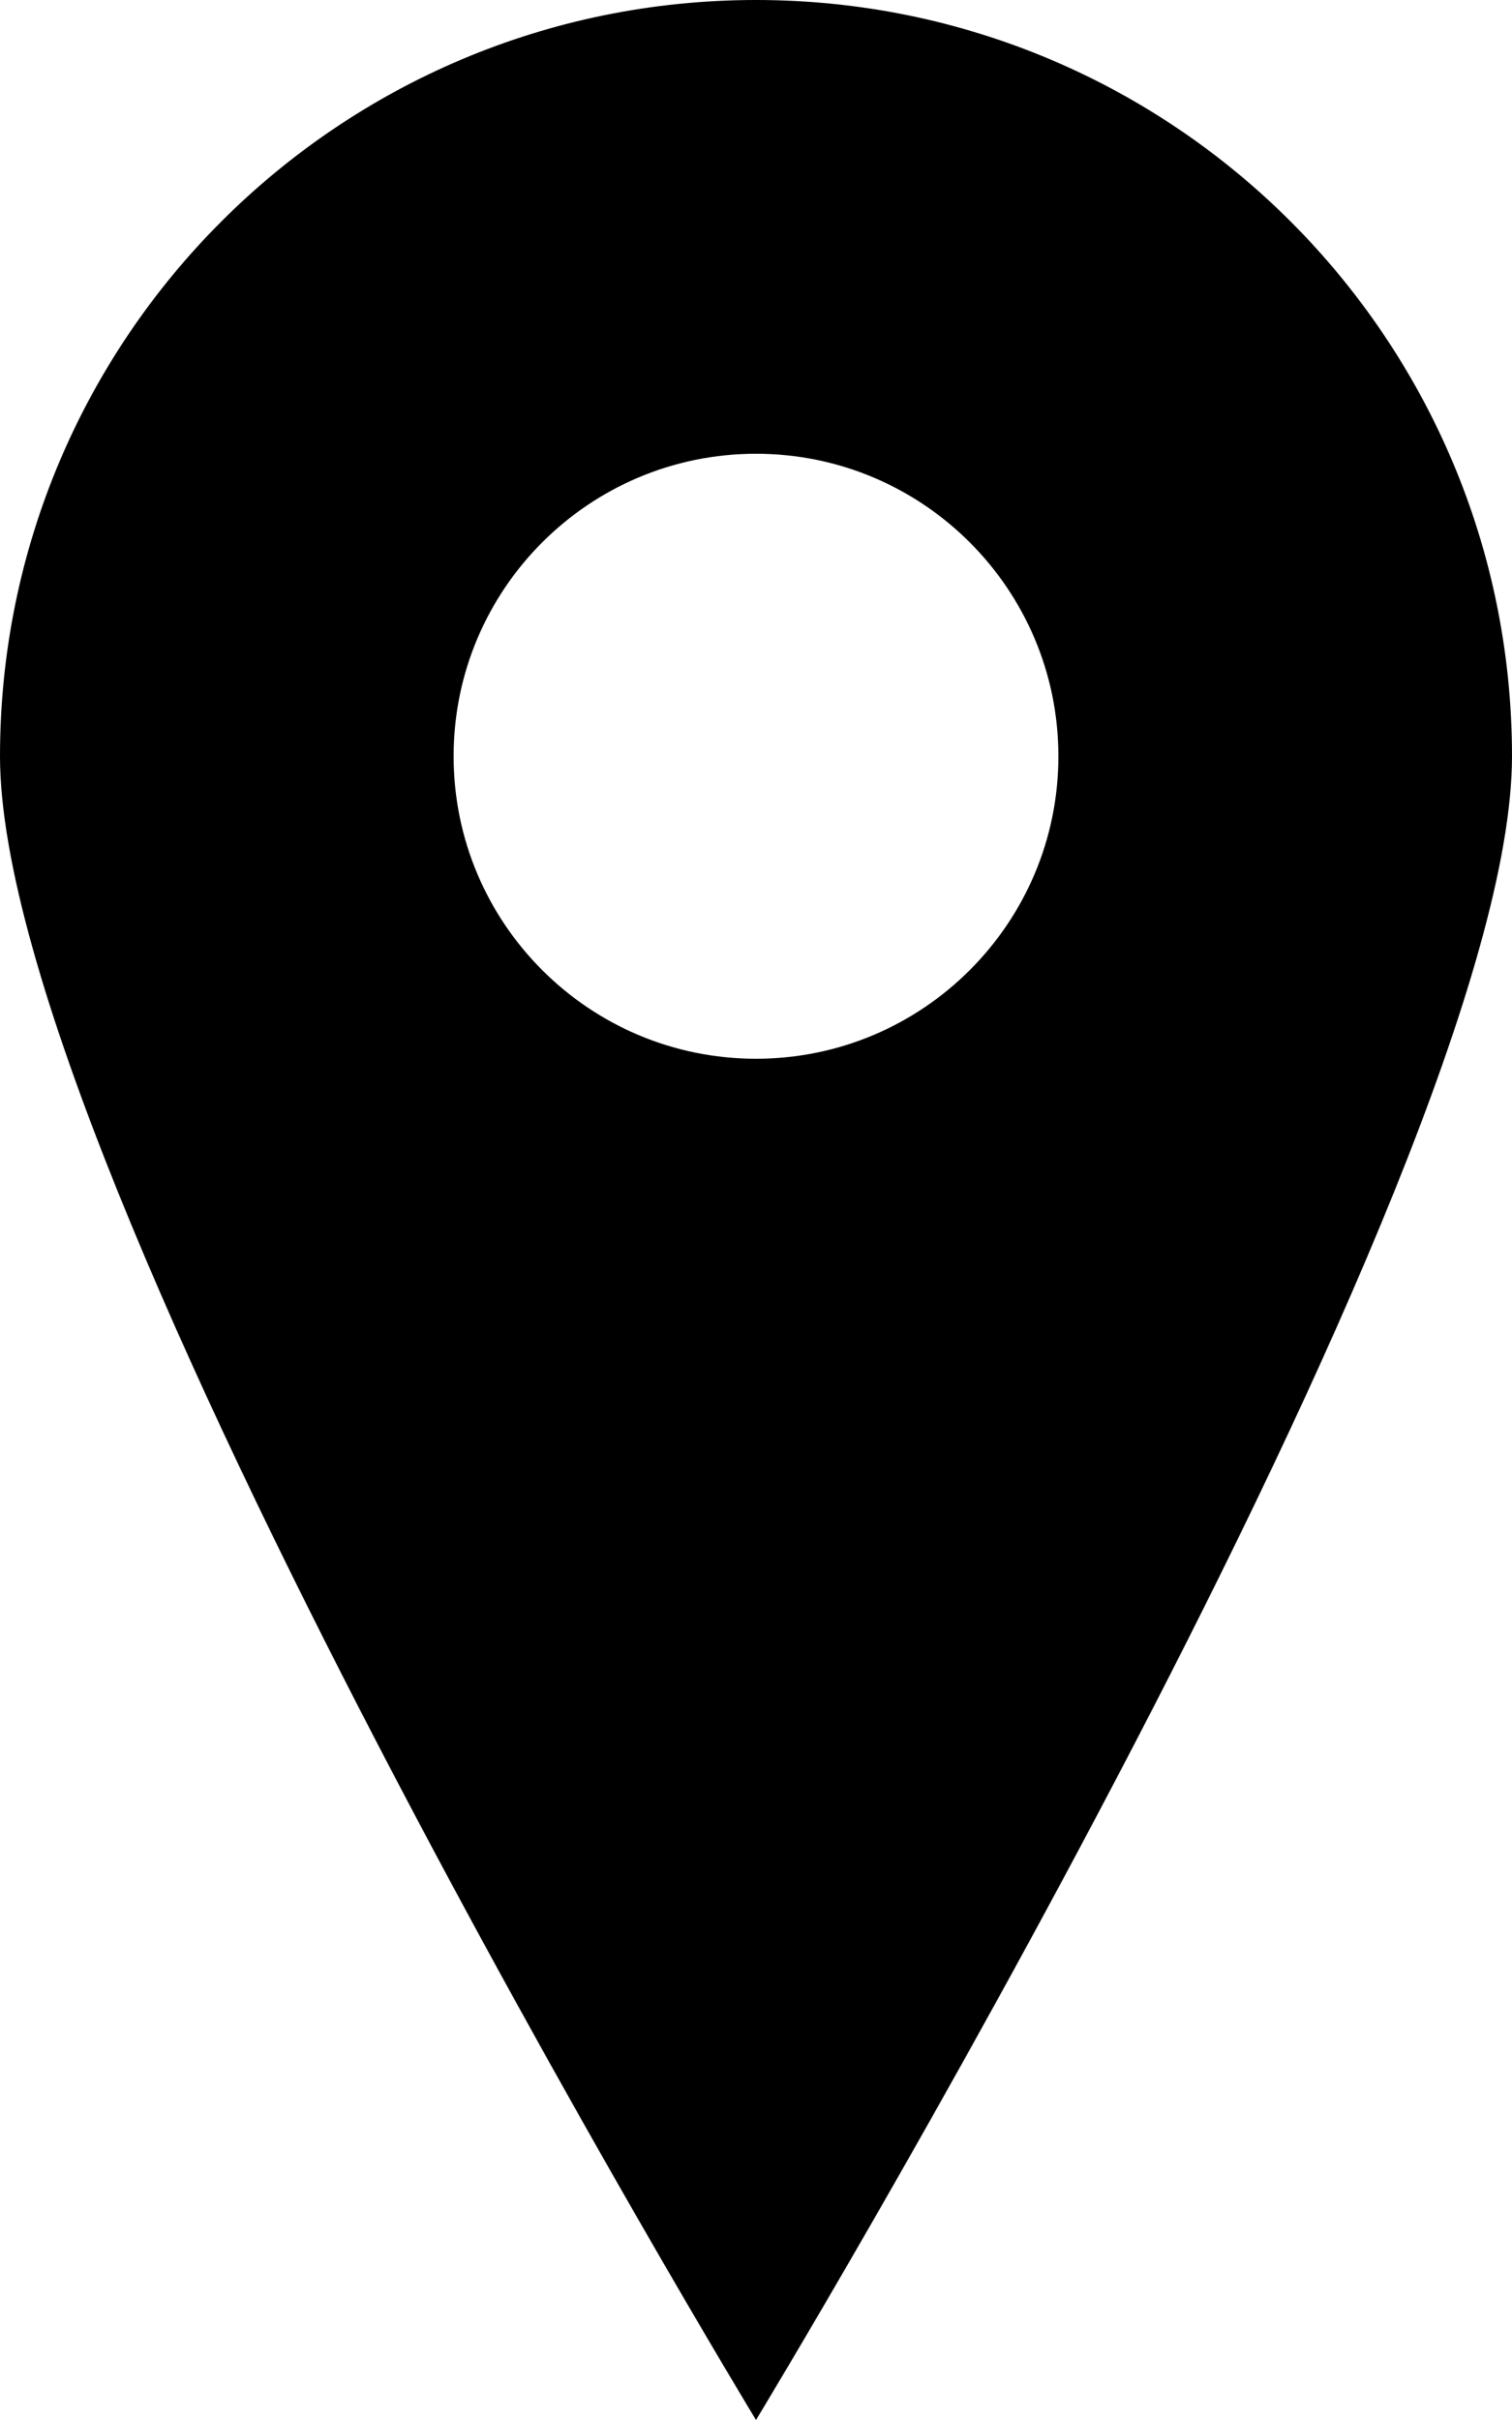
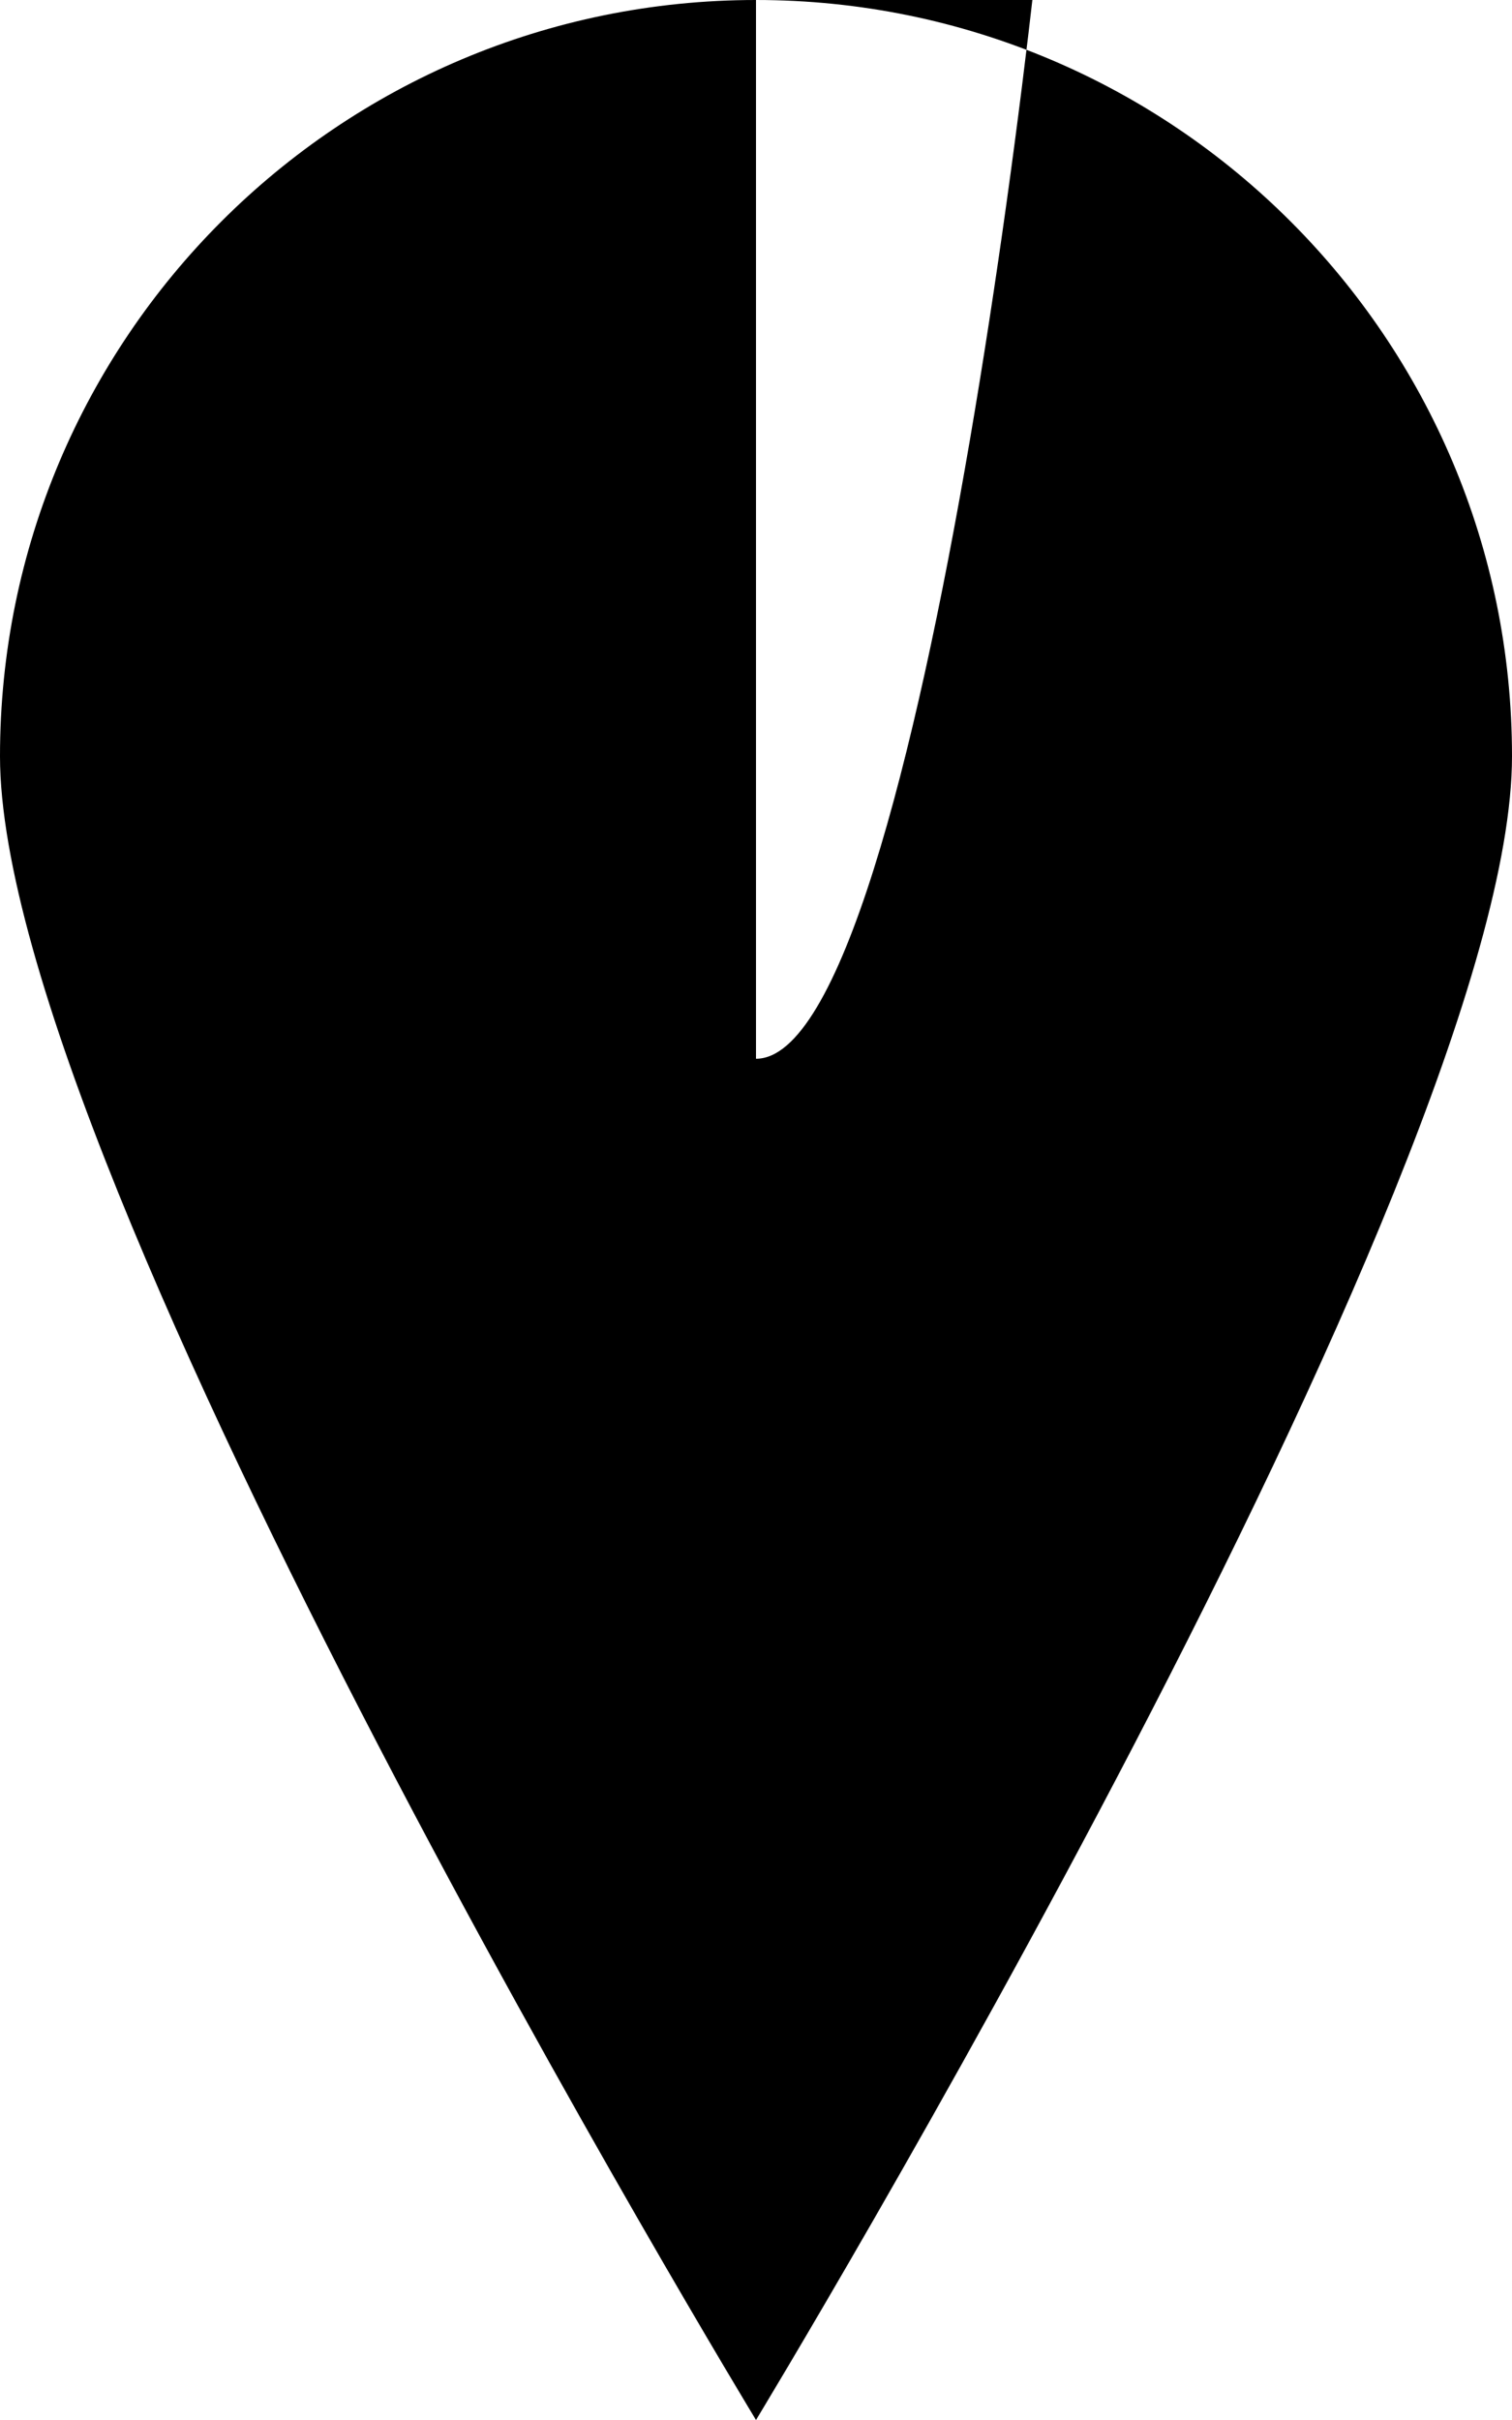
<svg xmlns="http://www.w3.org/2000/svg" height="1024" width="640">
-   <path d="M320 0C143.219 0 0 143.219 0 320s320 704 320 704 320-527.219 320-704S496.75 0 320 0zM320 448c-70.656 0-128-57.344-128-128s57.344-128 128-128c70.625 0 128 57.344 128 128S390.625 448 320 448z" />
+   <path d="M320 0C143.219 0 0 143.219 0 320s320 704 320 704 320-527.219 320-704S496.75 0 320 0zc-70.656 0-128-57.344-128-128s57.344-128 128-128c70.625 0 128 57.344 128 128S390.625 448 320 448z" />
</svg>